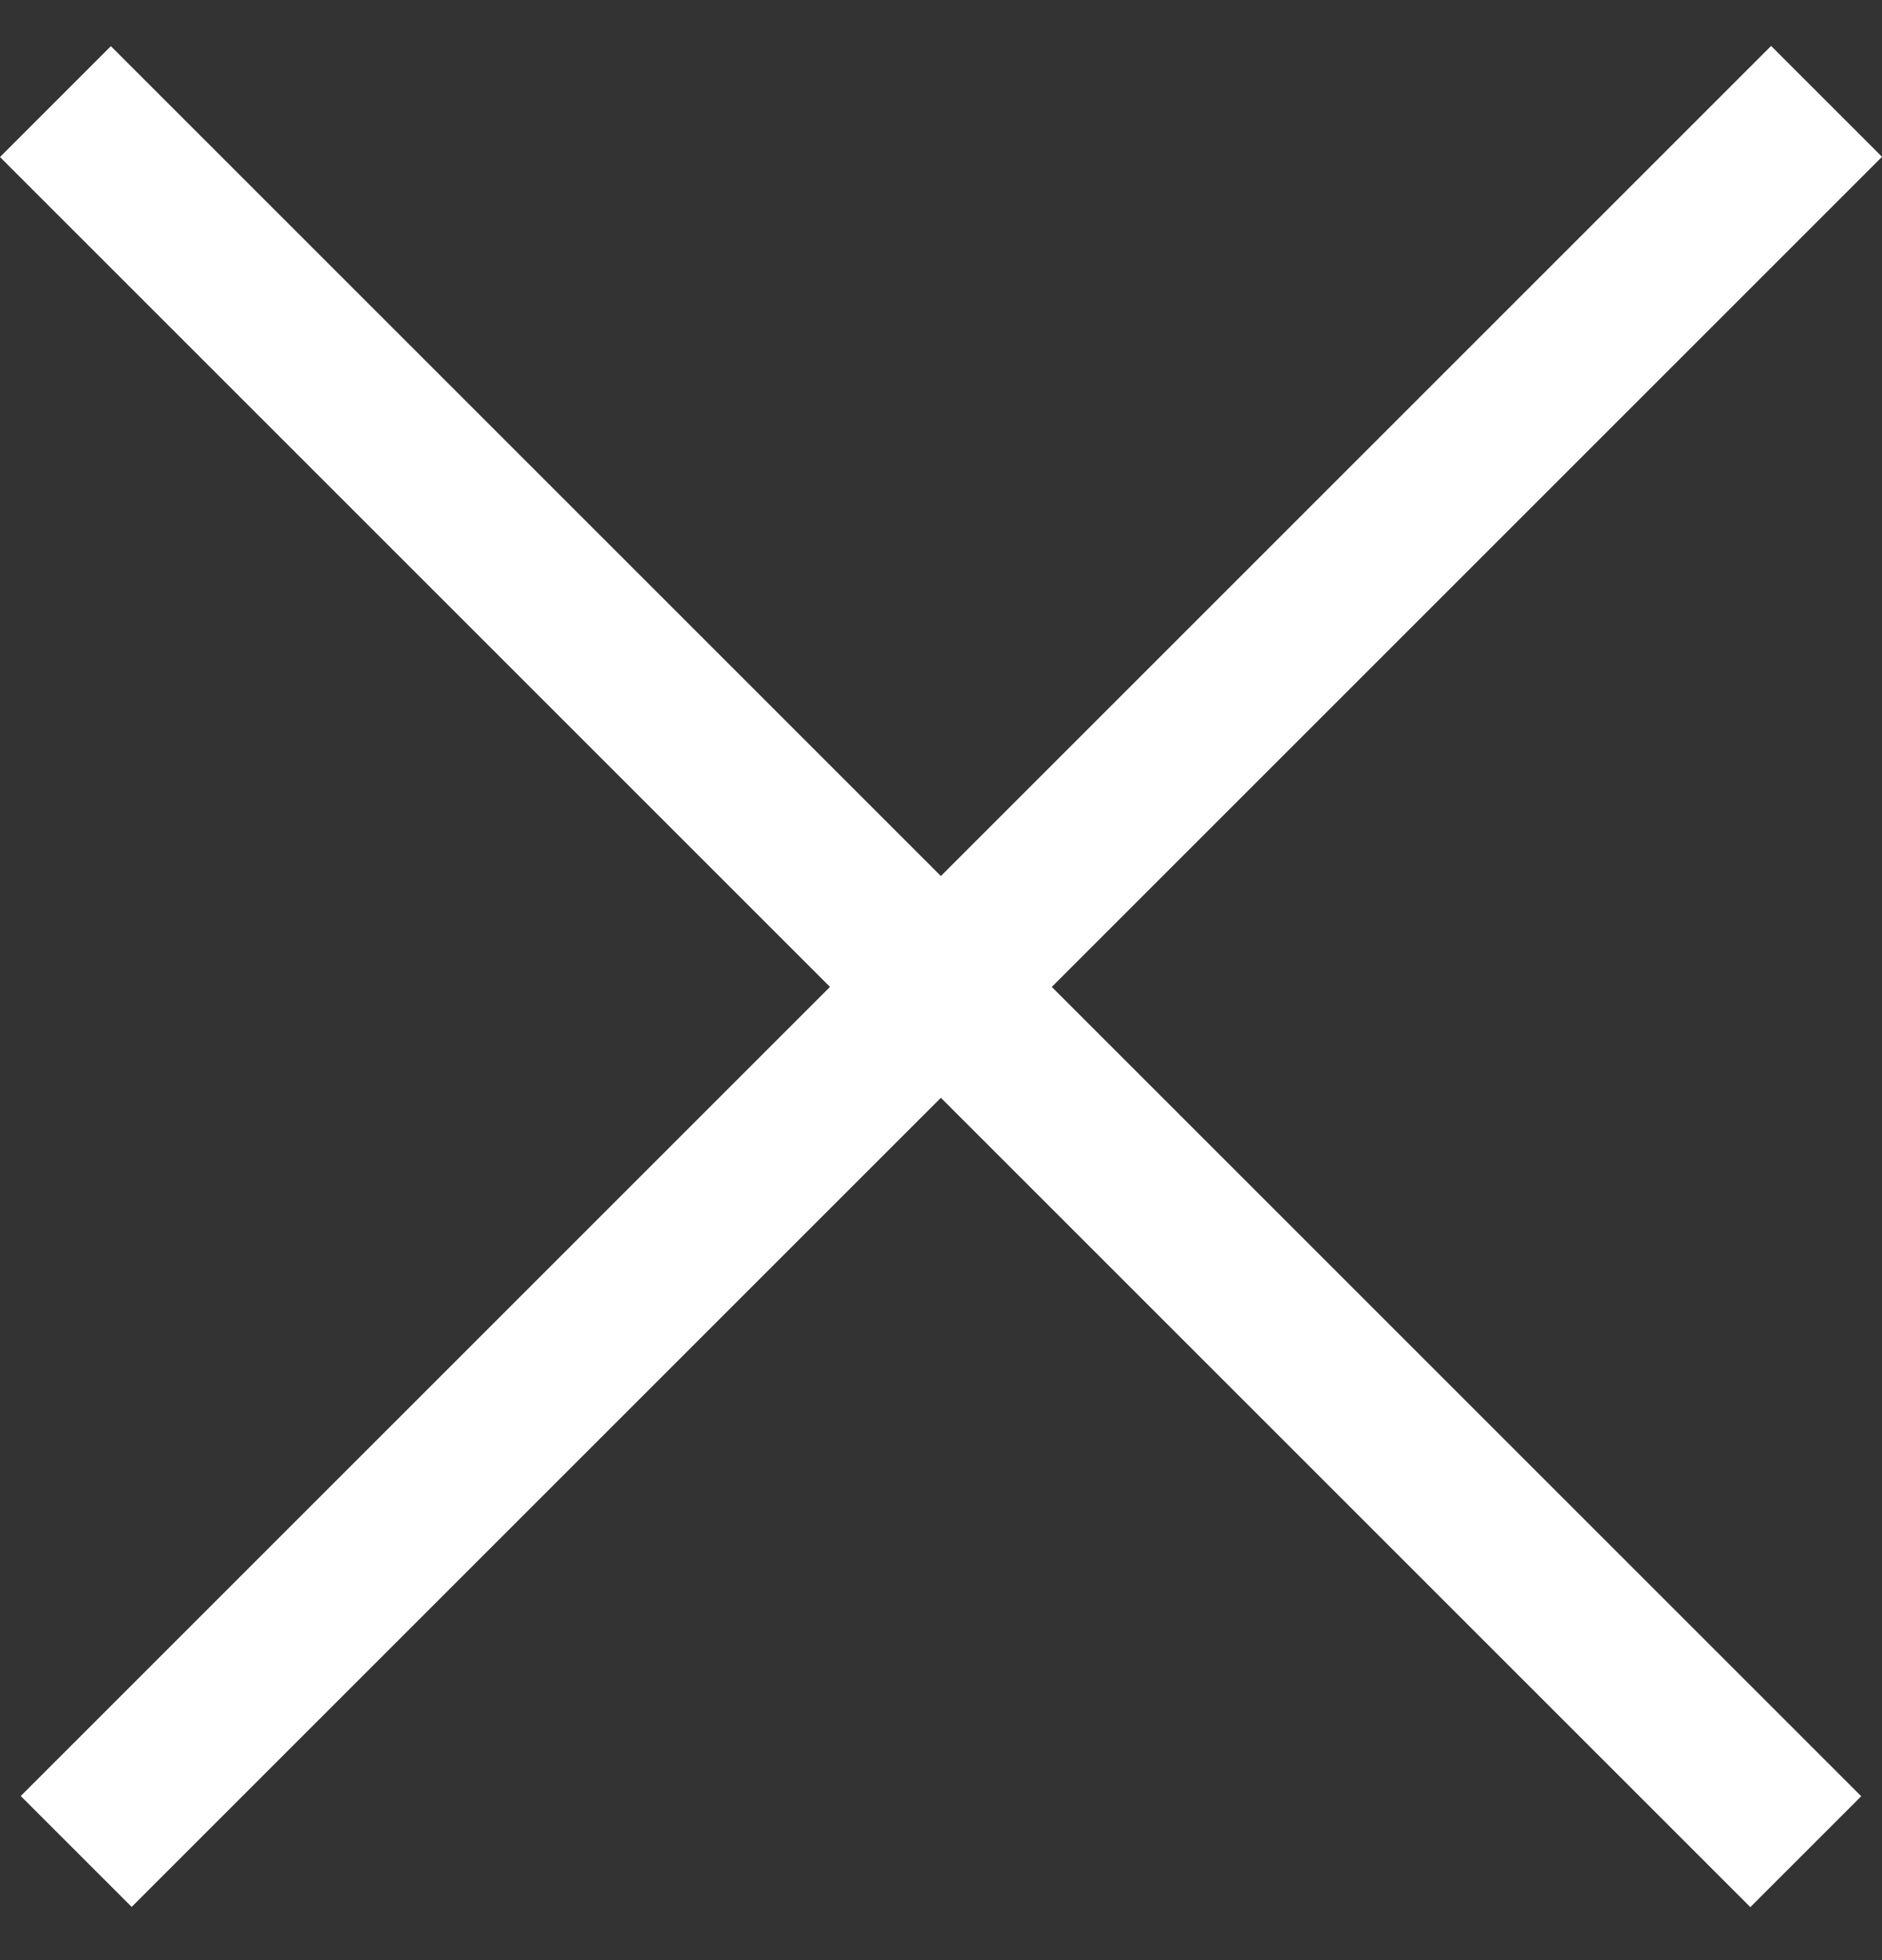
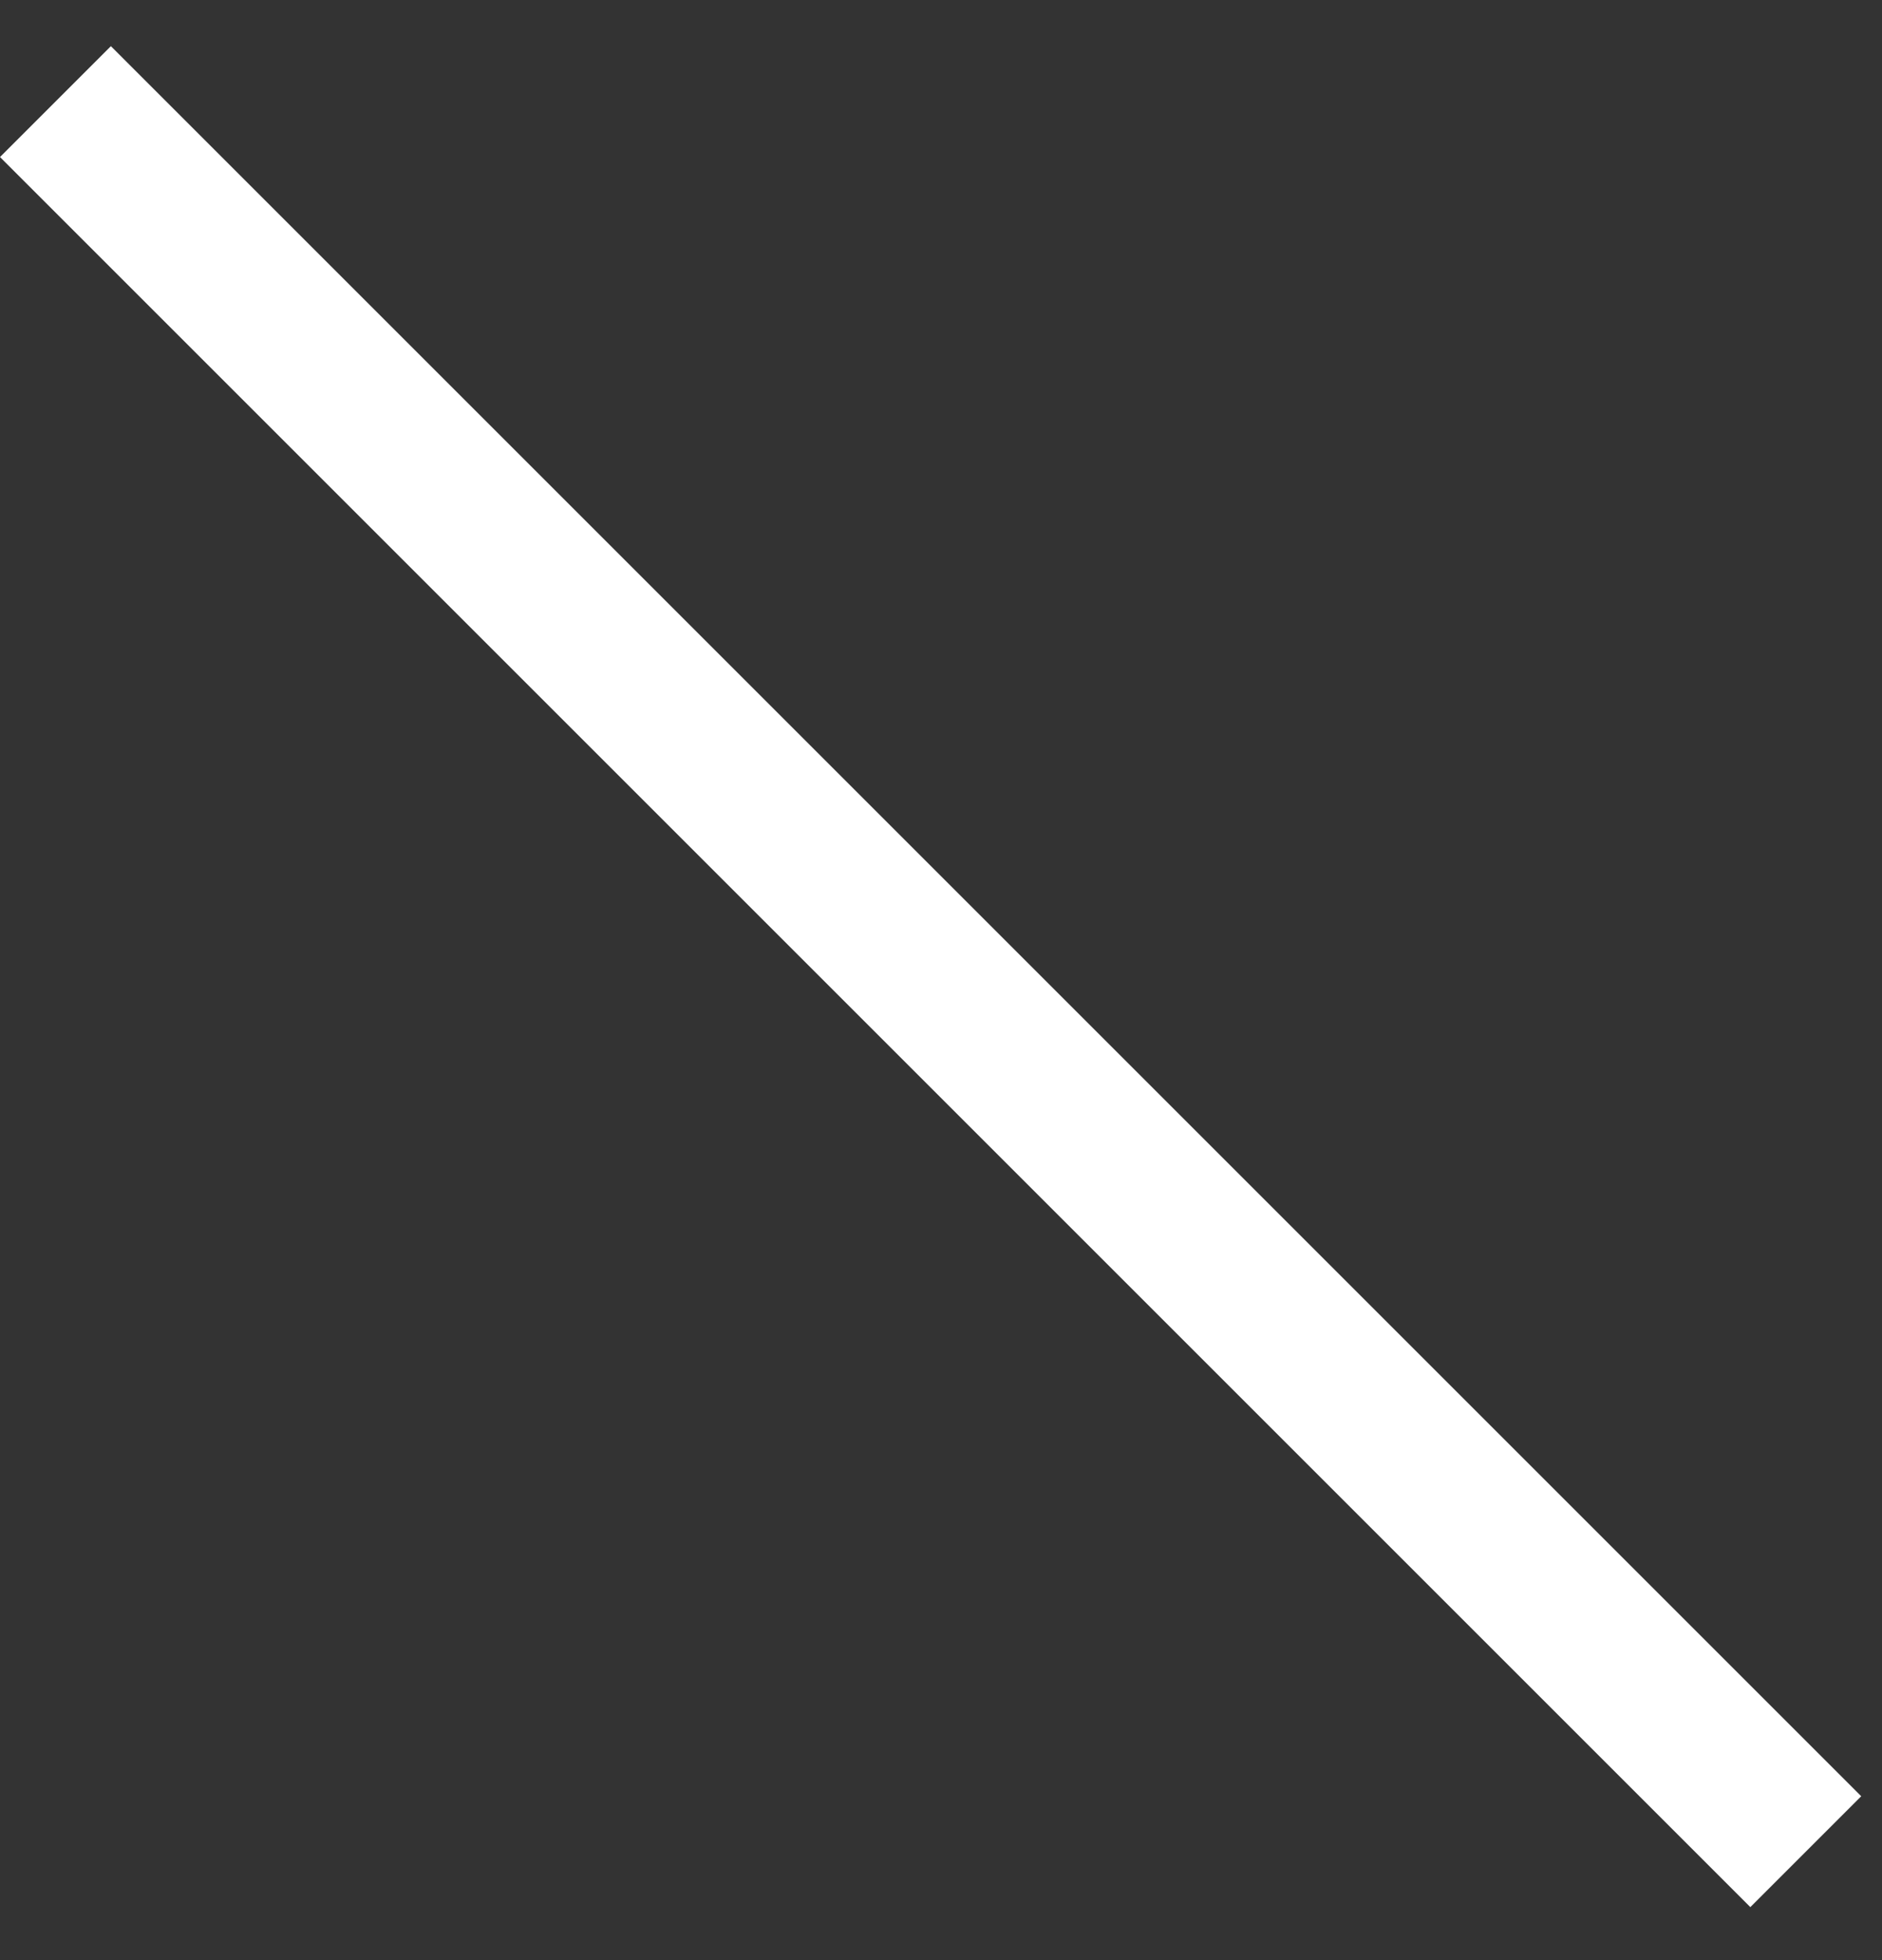
<svg xmlns="http://www.w3.org/2000/svg" width="24" height="25" viewBox="0 0 24 25" fill="none">
  <rect x="0" y="0" width="24" height="25" fill="#333333" stroke="none" />
-   <line x1="0.972" y1="23.614" x2="23.293" y2="1.293" stroke="white" stroke-width="2" />
  <line x1="0.707" y1="1.296" x2="23.028" y2="23.617" stroke="white" stroke-width="2" />
</svg>